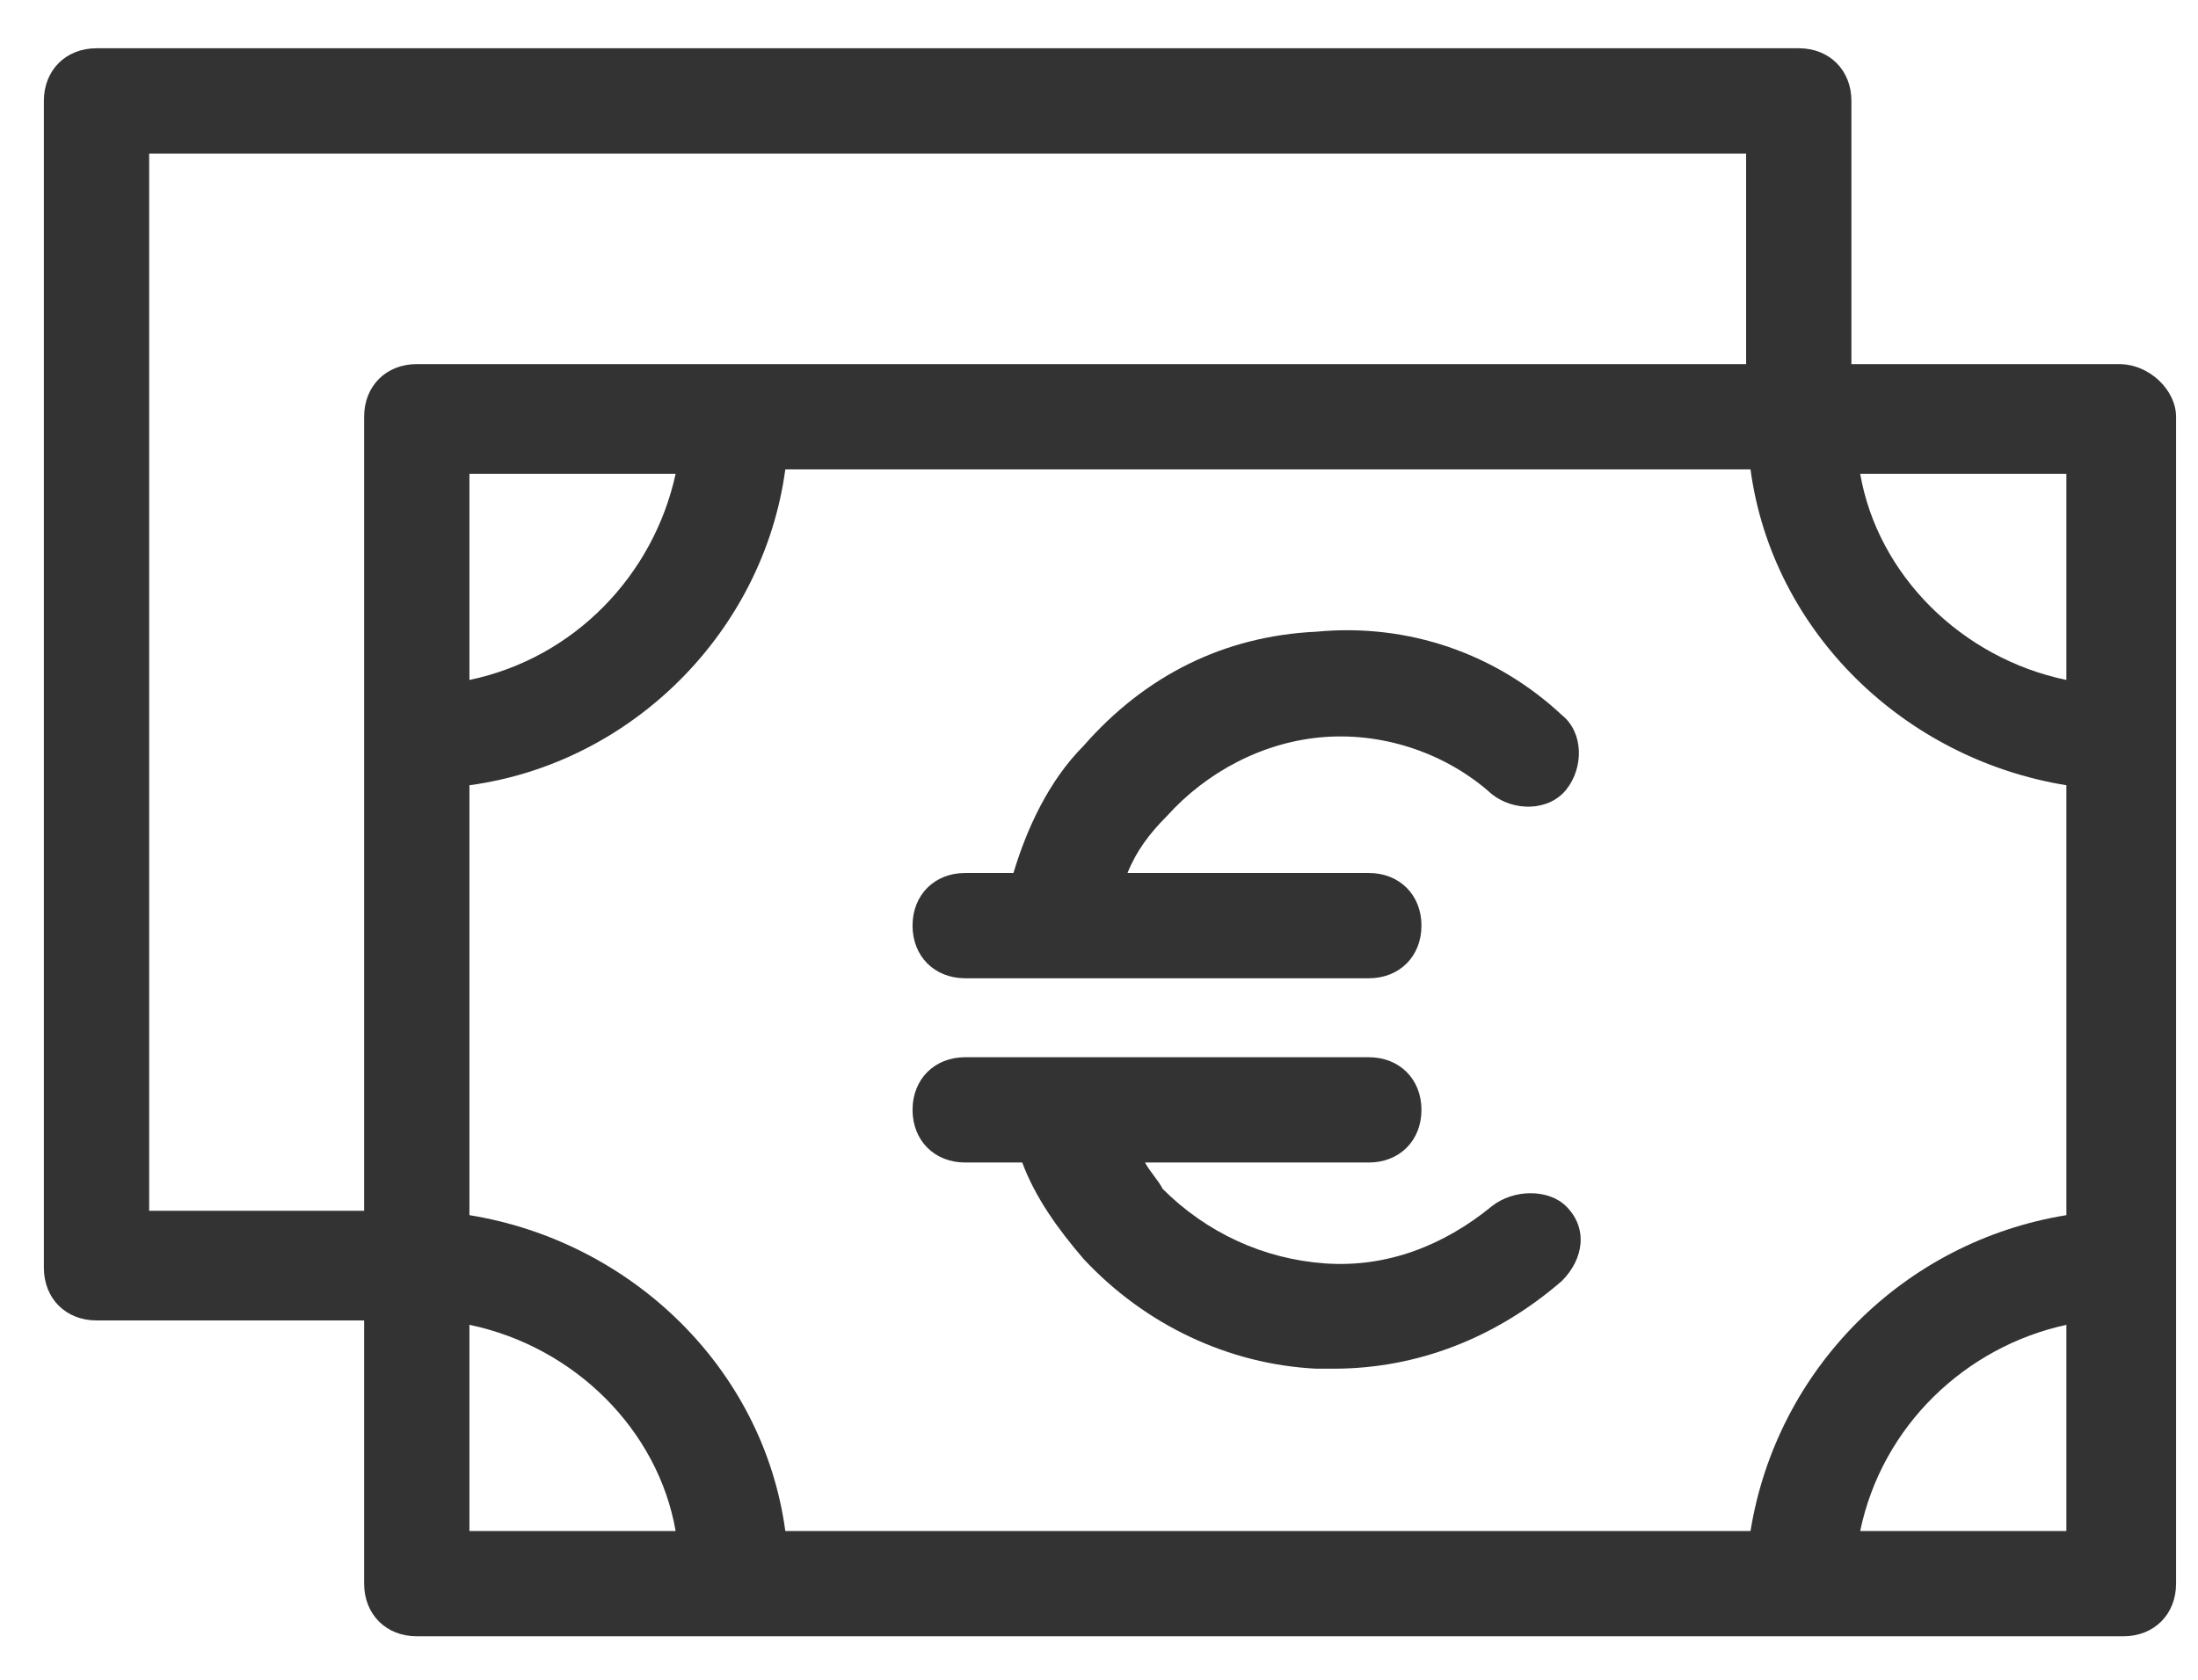
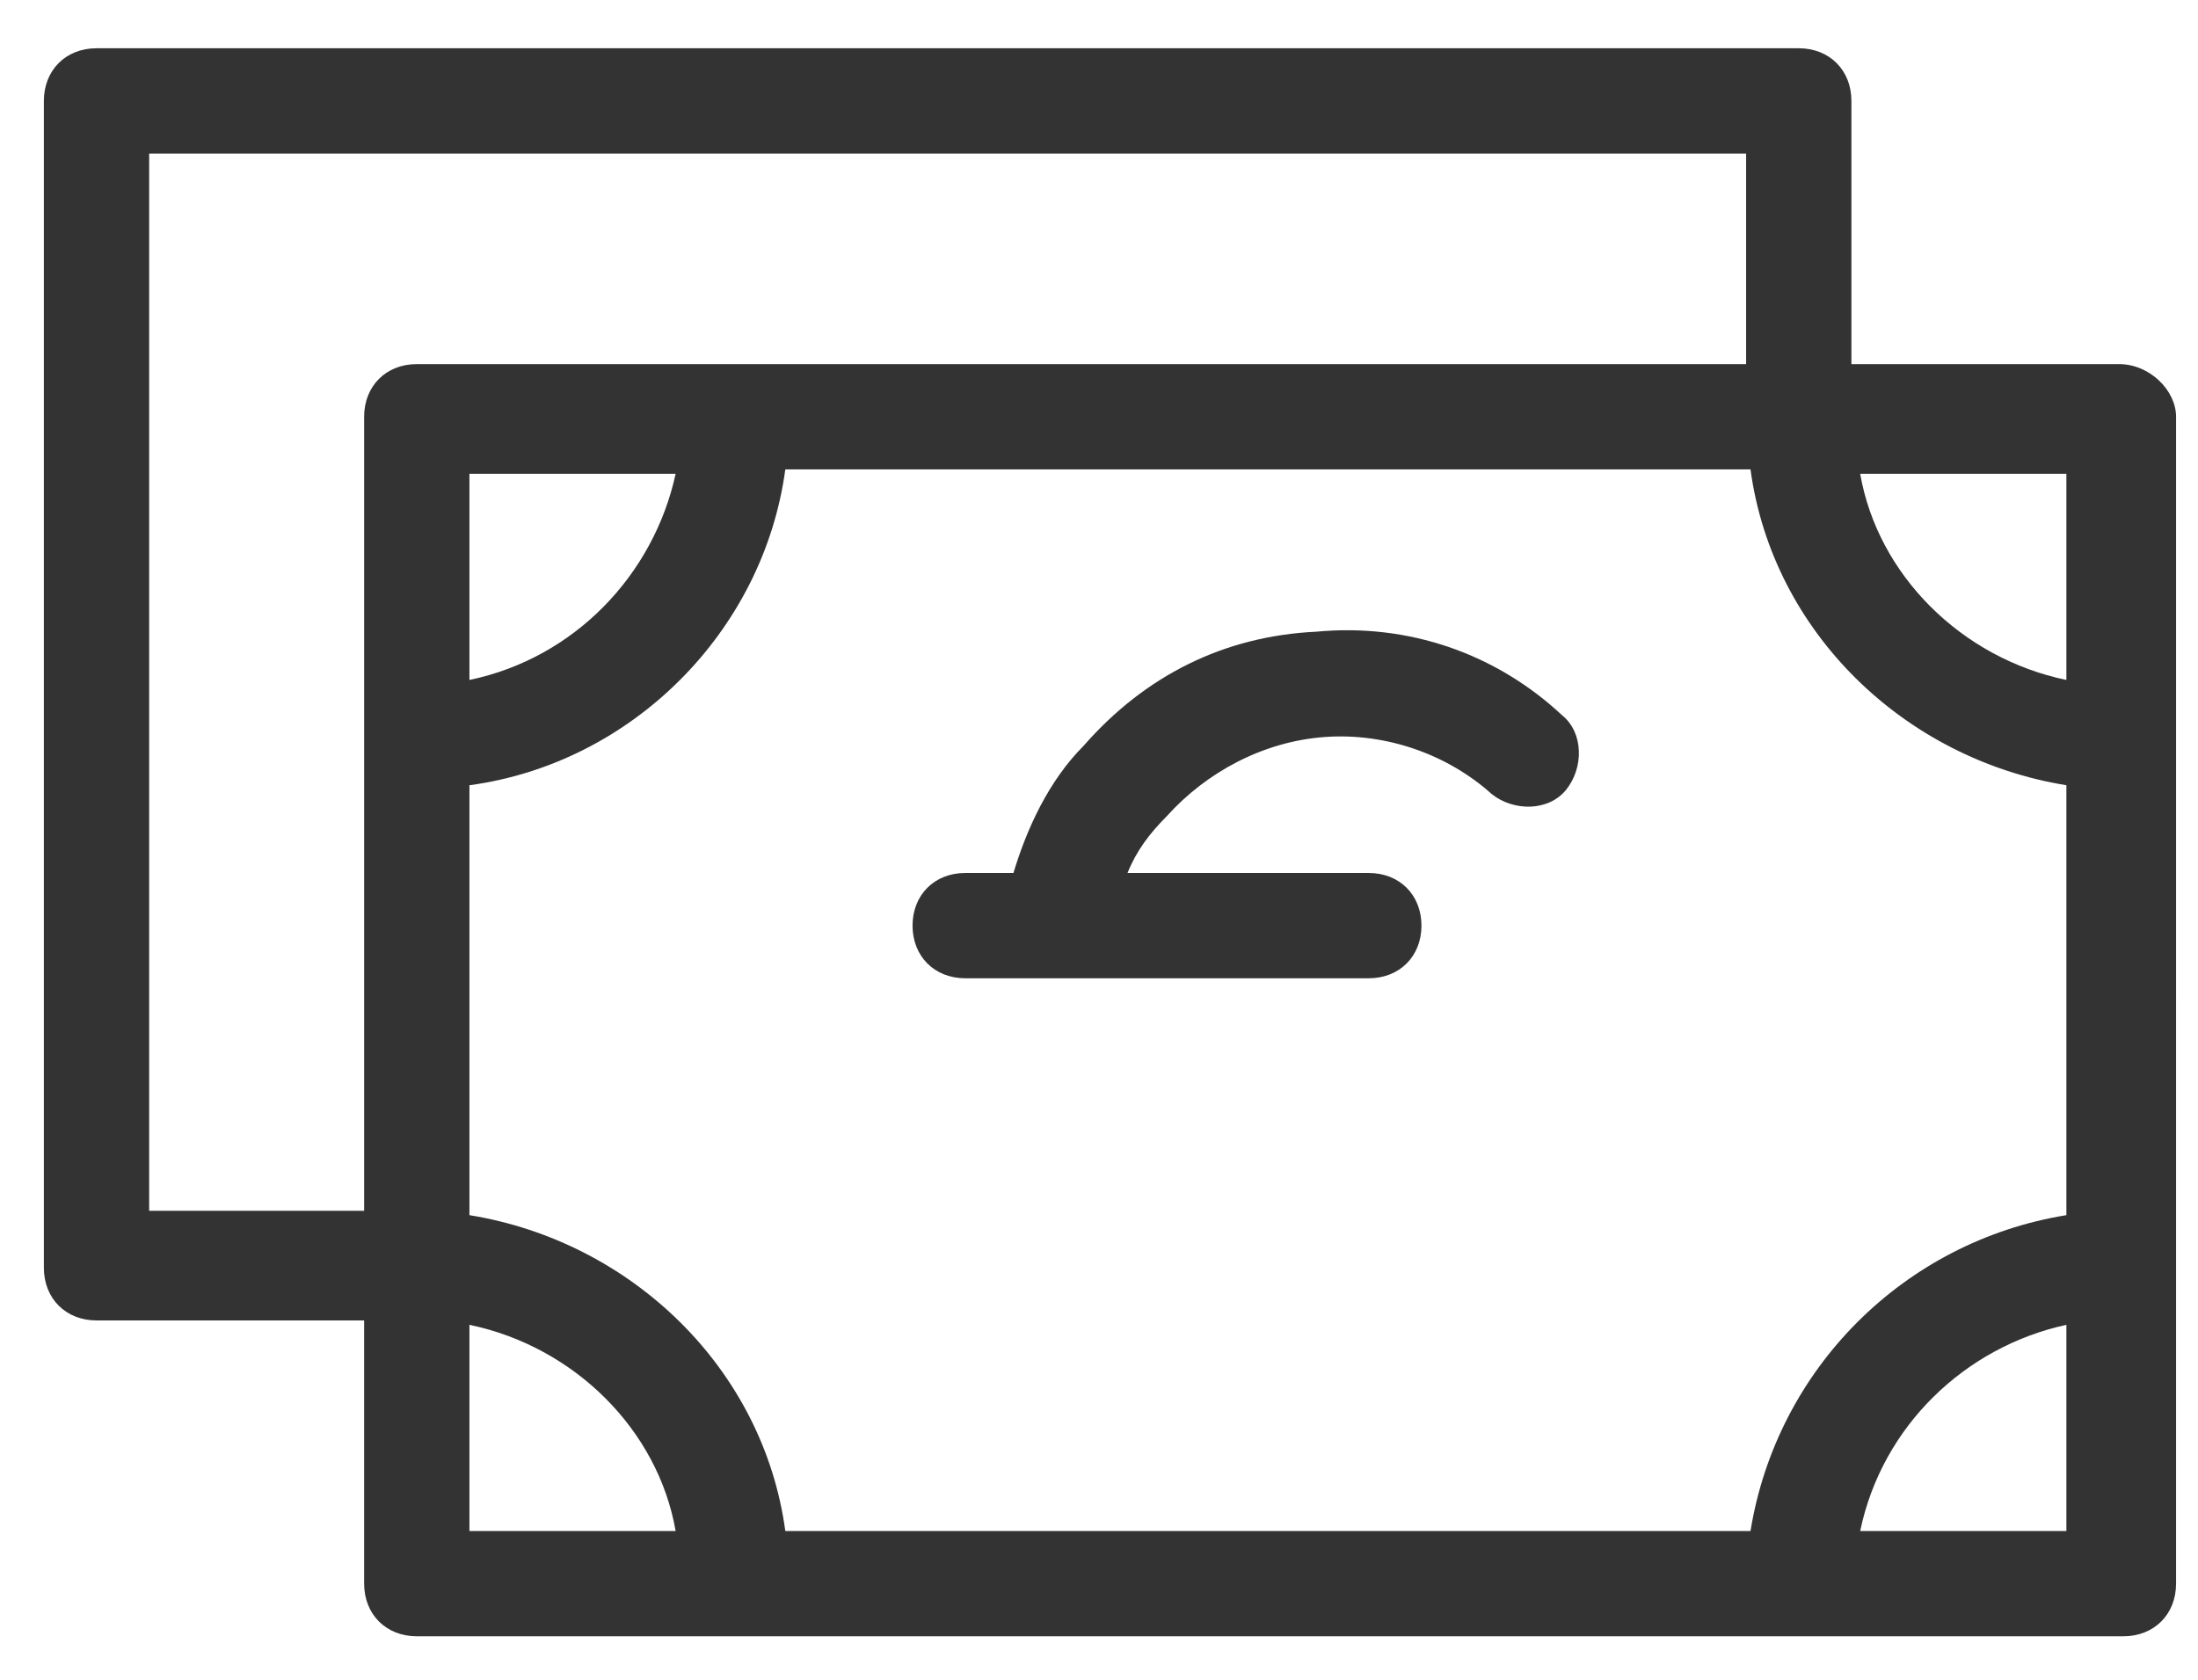
<svg xmlns="http://www.w3.org/2000/svg" xmlns:xlink="http://www.w3.org/1999/xlink" version="1.1" id="Capa_1" x="0px" y="0px" viewBox="0 0 50.1 38.3" style="enable-background:new 0 0 50.1 38.3;" xml:space="preserve">
  <style type="text/css">
	.st0{display:none;}
	.st1{display:inline;}
	.st2{clip-path:url(#SVGID_2_);fill:#A77E01;}
	.st3{clip-path:url(#SVGID_4_);fill:#A77E01;}
	.st4{display:inline;fill:#A77E01;}
	.st5{fill:#333333;}
</style>
  <g class="st0">
    <g class="st1">
      <g>
        <g>
          <defs>
            <rect id="SVGID_1_" width="56.8" height="67.8" />
          </defs>
          <clipPath id="SVGID_2_">
            <use xlink:href="#SVGID_1_" style="overflow:visible;" />
          </clipPath>
          <path class="st2" d="M32.1,59.1c0,0.2,0,0.3,0,0.5c0,2.3-1.9,4.2-4.2,4.2s-4.2-1.9-4.2-4.2c0-0.2,0-0.3,0-0.5h-4      c0,0.2,0,0.3,0,0.5c0,4.5,3.7,8.2,8.2,8.2s8.2-3.7,8.2-8.2c0-0.2,0-0.3,0-0.5C36.1,59.1,32.1,59.1,32.1,59.1z" />
        </g>
      </g>
    </g>
    <g class="st1">
      <g>
        <g>
          <defs>
            <rect id="SVGID_3_" width="56.8" height="67.8" />
          </defs>
          <clipPath id="SVGID_4_">
            <use xlink:href="#SVGID_3_" style="overflow:visible;" />
          </clipPath>
          <path class="st3" d="M53.9,48.4c-2.3-1.7-4.3-3.1-5.6-15.8c-1.7-17.4-8.5-22.4-11.7-23.8c0-0.2,0-0.4,0-0.6      C36.6,3.7,33,0,28.4,0c-4.5,0-8.2,3.7-8.2,8.2c0,0.2,0,0.4,0,0.6c-3.2,1.4-10,6.4-11.7,23.8C7.2,45.3,5.2,46.7,2.9,48.4      c-3.4,2.4-3.1,6.1-2.5,7.7c0.3,0.8,1,1.3,1.9,1.3h26.2h26.2c0.8,0,1.6-0.5,1.9-1.3C57.1,54.5,57.3,50.8,53.9,48.4 M28.4,53.4H4      c0.1-0.5,0.4-1.2,1.2-1.7c4-2.9,6-6.3,7.2-18.6c1.8-18,9.1-20.5,9.9-20.7h0.2c0.6,0,1.3-0.3,1.6-0.8s0.5-1.2,0.3-1.8      c-0.2-0.5-0.2-0.9-0.2-1.4c0-2.3,1.9-4.2,4.2-4.2s4.2,1.9,4.2,4.2c0,0.5-0.1,0.9-0.2,1.4c-0.2,0.6-0.1,1.3,0.3,1.8      s1,0.8,1.6,0.8h0.2c0.9,0.2,8.1,2.7,9.9,20.7c1.2,12.4,3.2,15.7,7.2,18.6c0.8,0.5,1.1,1.2,1.2,1.7L28.4,53.4z" />
        </g>
      </g>
    </g>
  </g>
  <g class="st0">
-     <path class="st4" d="M45.4,38.2c0.2,0,0.4,0.1,0.7,0.2c0.6,0.4,0.8,1.2,0.5,1.8L31.3,66.5c-0.5,0.8-1.4,1.3-2.3,1.3   s-1.8-0.5-2.3-1.3L11.6,40.3c-0.4-0.6-0.1-1.4,0.5-1.8c0.6-0.4,1.4-0.1,1.8,0.5L29,65.1l15.2-26.3C44.5,38.5,44.9,38.2,45.4,38.2" />
-     <path class="st4" d="M29.1,0c0.7,0,1.3,0.6,1.3,1.3v64.8c0,0.7-0.6,1.3-1.3,1.3c-0.7,0-1.3-0.6-1.3-1.3V1.3C27.7,0.6,28.3,0,29.1,0   " />
-   </g>
+     </g>
  <g class="st0">
    <path class="st4" d="M50.4,34.3h-3.9V19.7c0-2.9-0.4-5.5-1.2-7.9s-2-4.5-3.6-6.3s-3.6-3.1-5.8-4.1C33.5,0.5,31,0,28.2,0   s-5.4,0.5-7.6,1.5c-2.3,1-4.2,2.4-5.8,4.1s-2.8,3.9-3.6,6.3c-0.8,2.4-1.2,5-1.2,7.9v14.5H6c-1.6,0-3,1.3-3,3v20.9   c0,5.1,4.2,9.3,9.3,9.3h31.8c5.1,0,9.3-4.2,9.3-9.3v-21C53.4,35.6,52,34.3,50.4,34.3z M12.2,19.7c0-2.6,0.4-5,1.1-7.1   c0.7-2.1,1.8-3.9,3.2-5.4s3-2.7,5-3.5s4.2-1.3,6.7-1.3s4.7,0.4,6.7,1.3c2,0.8,3.7,2,5,3.5c1.4,1.5,2.4,3.3,3.2,5.4   c0.7,2.1,1.1,4.5,1.1,7.1v14.5h-4.5V19.1c0-1.8-0.3-3.4-0.8-4.9s-1.3-2.8-2.3-3.9s-2.2-2-3.7-2.6c-1.4-0.6-3-0.9-4.8-0.9   c-1.7,0-3.4,0.3-4.8,0.9s-2.7,1.5-3.7,2.6s-1.8,2.4-2.3,3.9s-0.8,3.1-0.8,4.9v15.1H12V19.7H12.2z M19,34.3V19.1   c0-1.5,0.2-2.9,0.6-4.2c0.4-1.2,1-2.3,1.8-3.1c0.8-0.9,1.7-1.5,2.9-2c1.1-0.5,2.4-0.7,3.9-0.7s2.7,0.2,3.9,0.7   c1.1,0.5,2.1,1.2,2.9,2c0.8,0.9,1.4,1.9,1.8,3.1c0.4,1.2,0.6,2.6,0.6,4.2v15.1L19,34.3L19,34.3z M51,58.2c0,3.8-3.1,7-7,7H12.3   c-3.8,0-7-3.1-7-7v-21c0-0.4,0.3-0.6,0.6-0.6h44.4c0.4,0,0.6,0.3,0.6,0.6L51,58.2L51,58.2z" />
-     <path class="st4" d="M29.2,42.8H27c-1.9,0-3.5,1.6-3.5,3.5v7.3c0,1.9,1.6,3.5,3.5,3.5h2.2c1.9,0,3.5-1.6,3.5-3.5v-7.3   C32.7,44.4,31.2,42.8,29.2,42.8z M30.4,53.7c0,0.6-0.5,1.2-1.2,1.2H27c-0.6,0-1.2-0.5-1.2-1.2v-7.3c0-0.6,0.5-1.2,1.2-1.2h2.2   c0.6,0,1.2,0.5,1.2,1.2C30.4,46.4,30.4,53.7,30.4,53.7z" />
  </g>
  <g>
    <path class="st5" d="M42.4,34.9c0.5-2.4,2.4-4.2,4.7-4.7v4.7H42.4z M10.7,30.2c2.4,0.5,4.3,2.4,4.7,4.7h-4.7V30.2z M3.4,3.5h36.4   v4.8H9.5c-0.7,0-1.2,0.5-1.2,1.2v18.1H3.4V3.5z M47.1,15.5c-2.4-0.5-4.3-2.4-4.7-4.7h4.7V15.5z M10.7,15.5v-4.7h4.7   C14.9,13.1,13.1,15,10.7,15.5 M39.9,34.9h-22c-0.5-3.7-3.5-6.6-7.2-7.2v-9.8c3.7-0.5,6.7-3.5,7.2-7.2h22c0.5,3.7,3.5,6.6,7.2,7.2   v9.8C43.4,28.3,40.5,31.2,39.9,34.9 M48.3,8.3h-6.1v-6c0-0.7-0.5-1.2-1.2-1.2H2.2C1.5,1.1,1,1.6,1,2.3v26.6c0,0.7,0.5,1.2,1.2,1.2   h6.1v6c0,0.7,0.5,1.2,1.2,1.2h38.9c0.7,0,1.2-0.5,1.2-1.2V9.5C49.6,8.9,49,8.3,48.3,8.3" />
    <path class="st5" d="M22,22.3h9.2c0.7,0,1.2-0.5,1.2-1.2s-0.5-1.2-1.2-1.2h-5.5c0.2-0.5,0.5-0.9,0.9-1.3c0.9-1,2.2-1.7,3.6-1.8   c1.4-0.1,2.8,0.4,3.8,1.3c0.5,0.4,1.3,0.4,1.7-0.1s0.4-1.3-0.1-1.7c-1.5-1.4-3.5-2.1-5.6-1.9c-2.1,0.1-3.9,1-5.3,2.6   c-0.8,0.8-1.3,1.9-1.6,2.9H22c-0.7,0-1.2,0.5-1.2,1.2S21.3,22.3,22,22.3" />
-     <path class="st5" d="M34,27.5c-1.1,0.9-2.4,1.4-3.8,1.3s-2.7-0.7-3.7-1.7c-0.1-0.2-0.3-0.4-0.4-0.6h5.1c0.7,0,1.2-0.5,1.2-1.2   s-0.5-1.2-1.2-1.2h-7H22c-0.7,0-1.2,0.5-1.2,1.2s0.5,1.2,1.2,1.2h1.3c0.3,0.8,0.8,1.5,1.4,2.2c1.4,1.5,3.3,2.4,5.3,2.5h0.4   c1.9,0,3.7-0.7,5.2-2c0.5-0.5,0.6-1.2,0.1-1.7C35.3,27.1,34.5,27.1,34,27.5" />
  </g>
</svg>